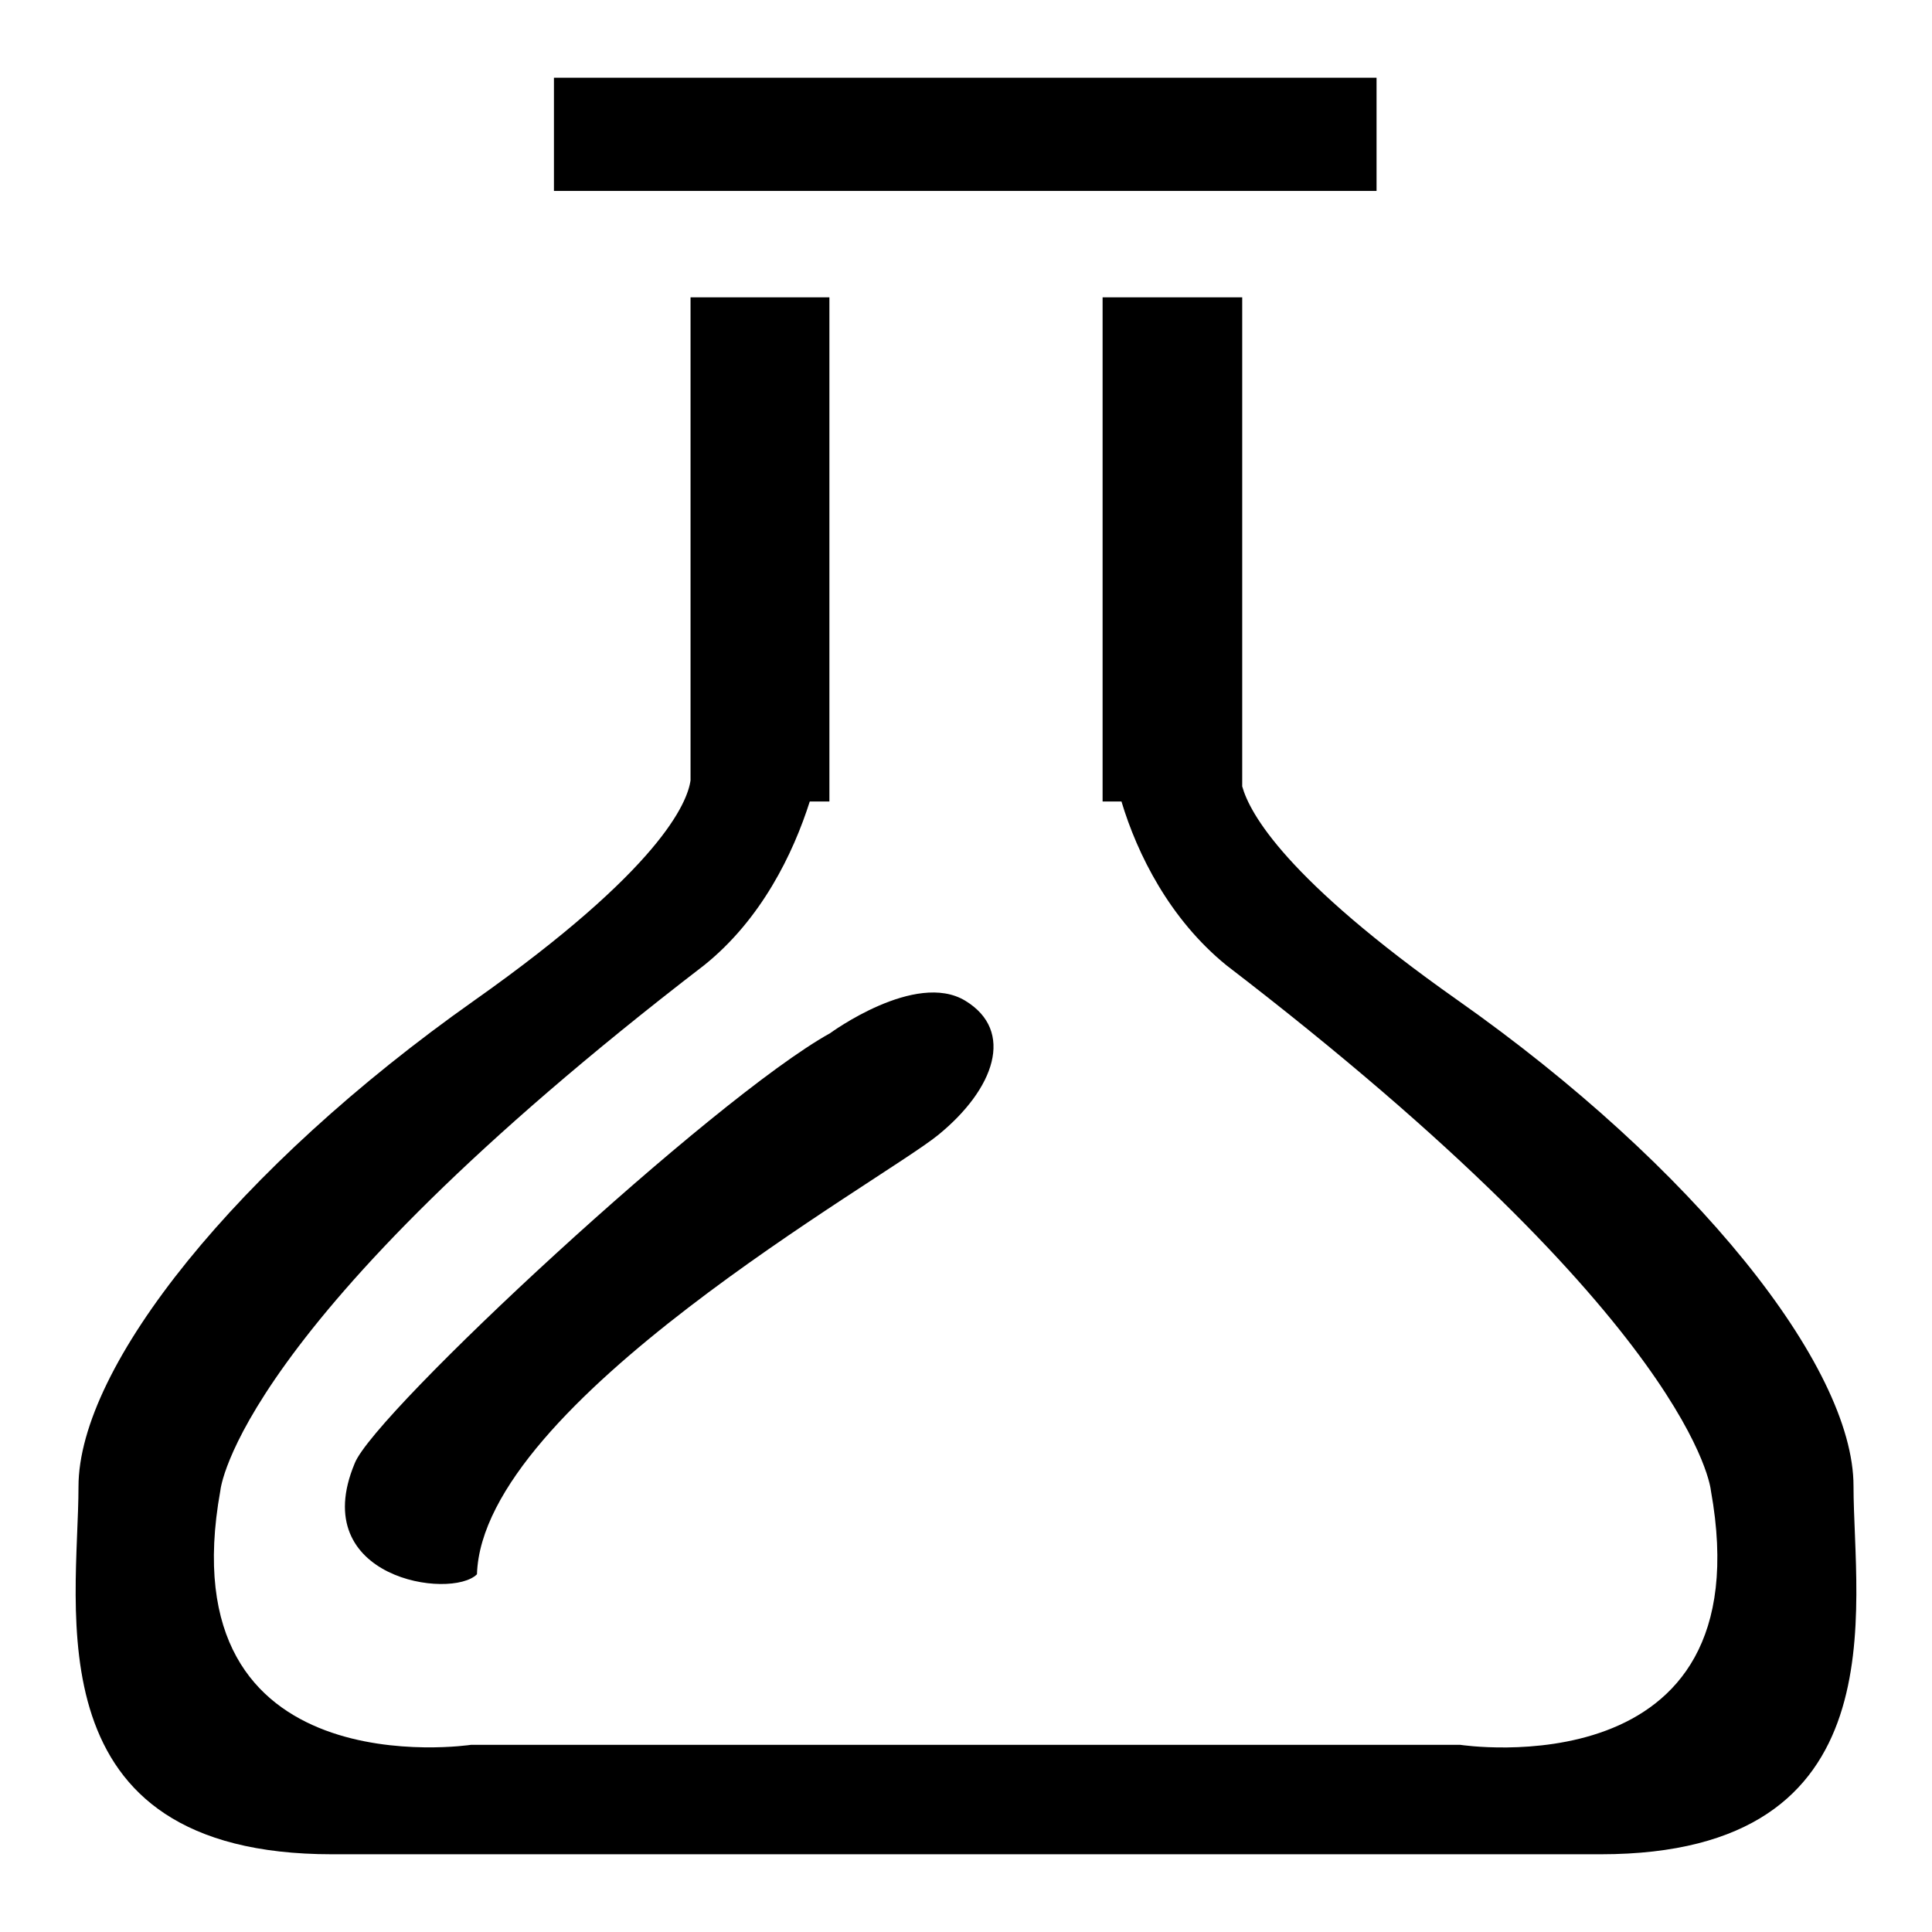
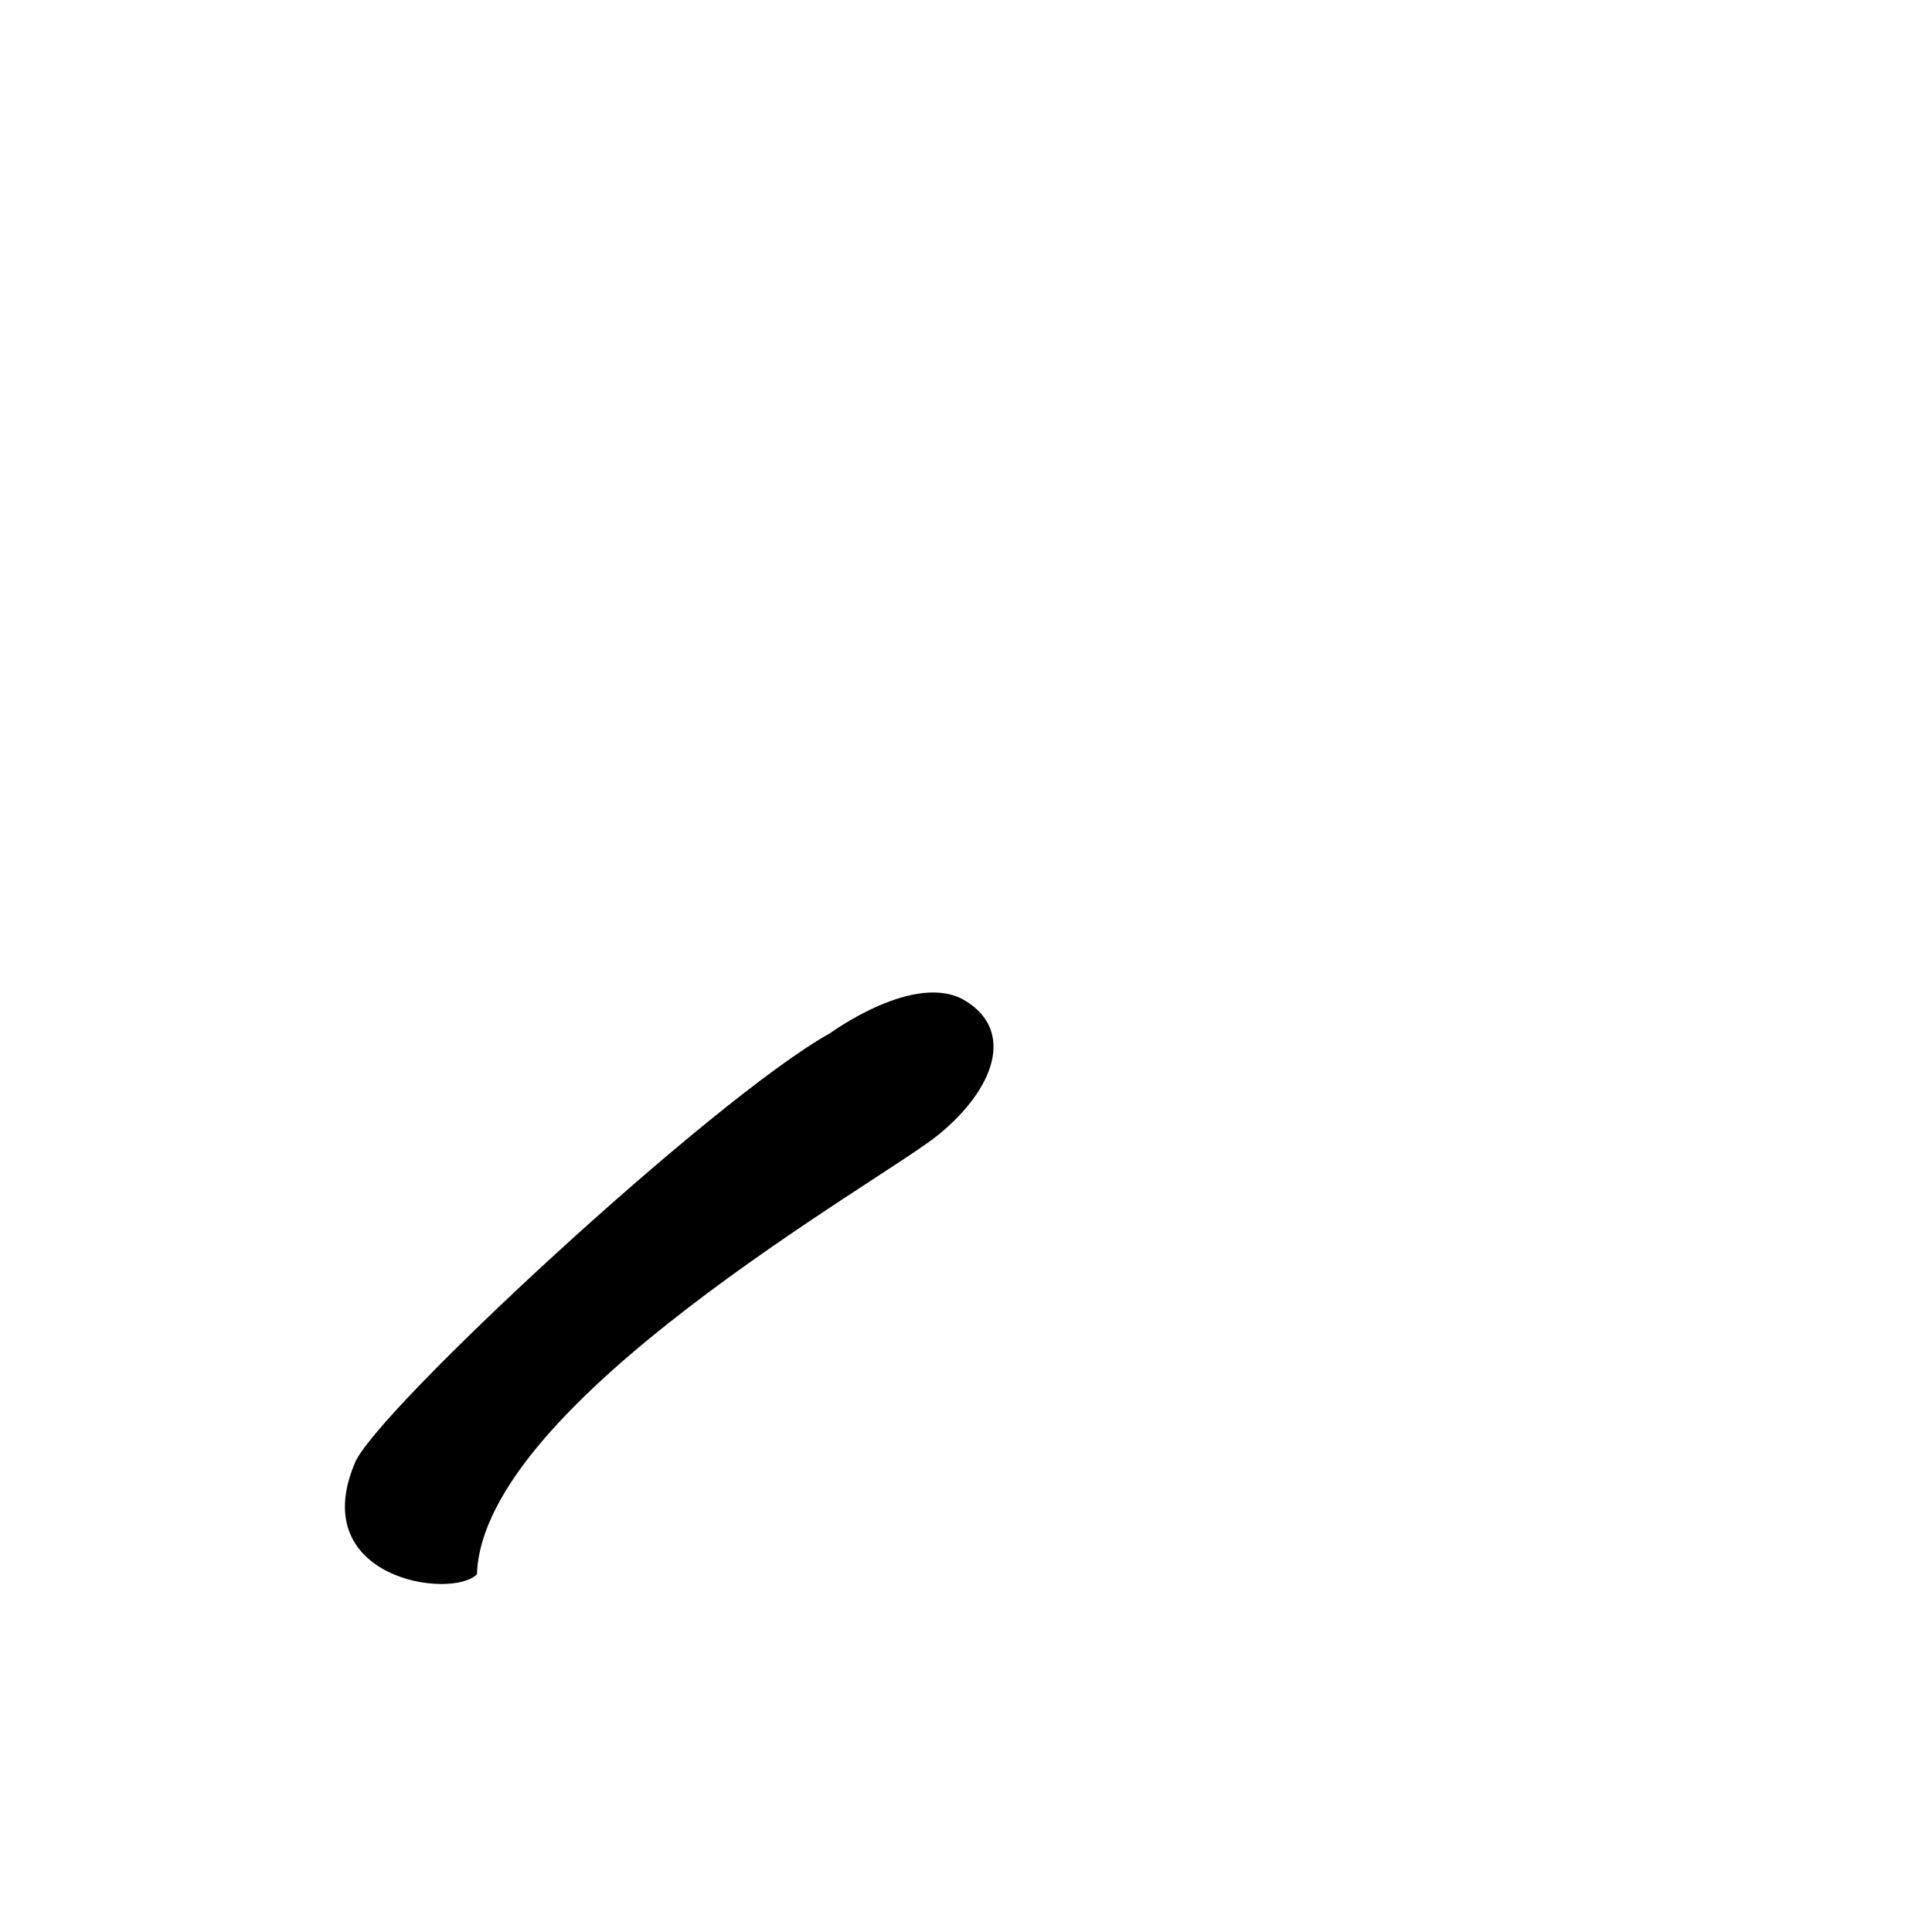
<svg xmlns="http://www.w3.org/2000/svg" version="1.1" x="0px" y="0px" viewBox="0 0 256 256" enable-background="new 0 0 256 256" xml:space="preserve">
  <g>
    <g>
-       <path fill="#000000" d="M73.4,10.3h109v15h-109V10.3z" />
-       <path fill="#000000" d="M245.6,196.9c0-15.9-21.1-42.3-52.5-64.4c-22.7-16-27.5-24.7-28.5-28.3V39.4h-18.5v66.8h2.5c2.1,7,6.4,15.6,13.9,21.7c62.3,47.8,64.2,69.6,64.2,69.6c7.2,39.9-33.2,33.7-33.2,33.7h-65.7v0H62.4c0,0-40.4,6.1-33.2-33.7c0,0,1.9-21.8,64.1-69.6c7.6-6.1,11.8-14.8,14-21.7h2.6V39.4H91.5v64c-0.4,2.9-3.9,11.7-28.7,29.2C31.5,154.7,10.4,181,10.4,197S4,245.7,44,245.7c40,0,84.1,0,84.1,0v0c1.9,0,44.9,0,84,0C252,245.7,245.6,212.9,245.6,196.9z" />
      <path fill="#000000" d="M110,136.9c-15.5,8.6-60.4,50.3-63,57c-6.4,15.3,12.8,18.1,16.2,14.7c0.7-22.7,53.6-52.1,61.1-58.2c7.5-6.1,10.2-13.8,3.6-17.8C121.3,128.6,110,136.9,110,136.9z" />
    </g>
  </g>
</svg>